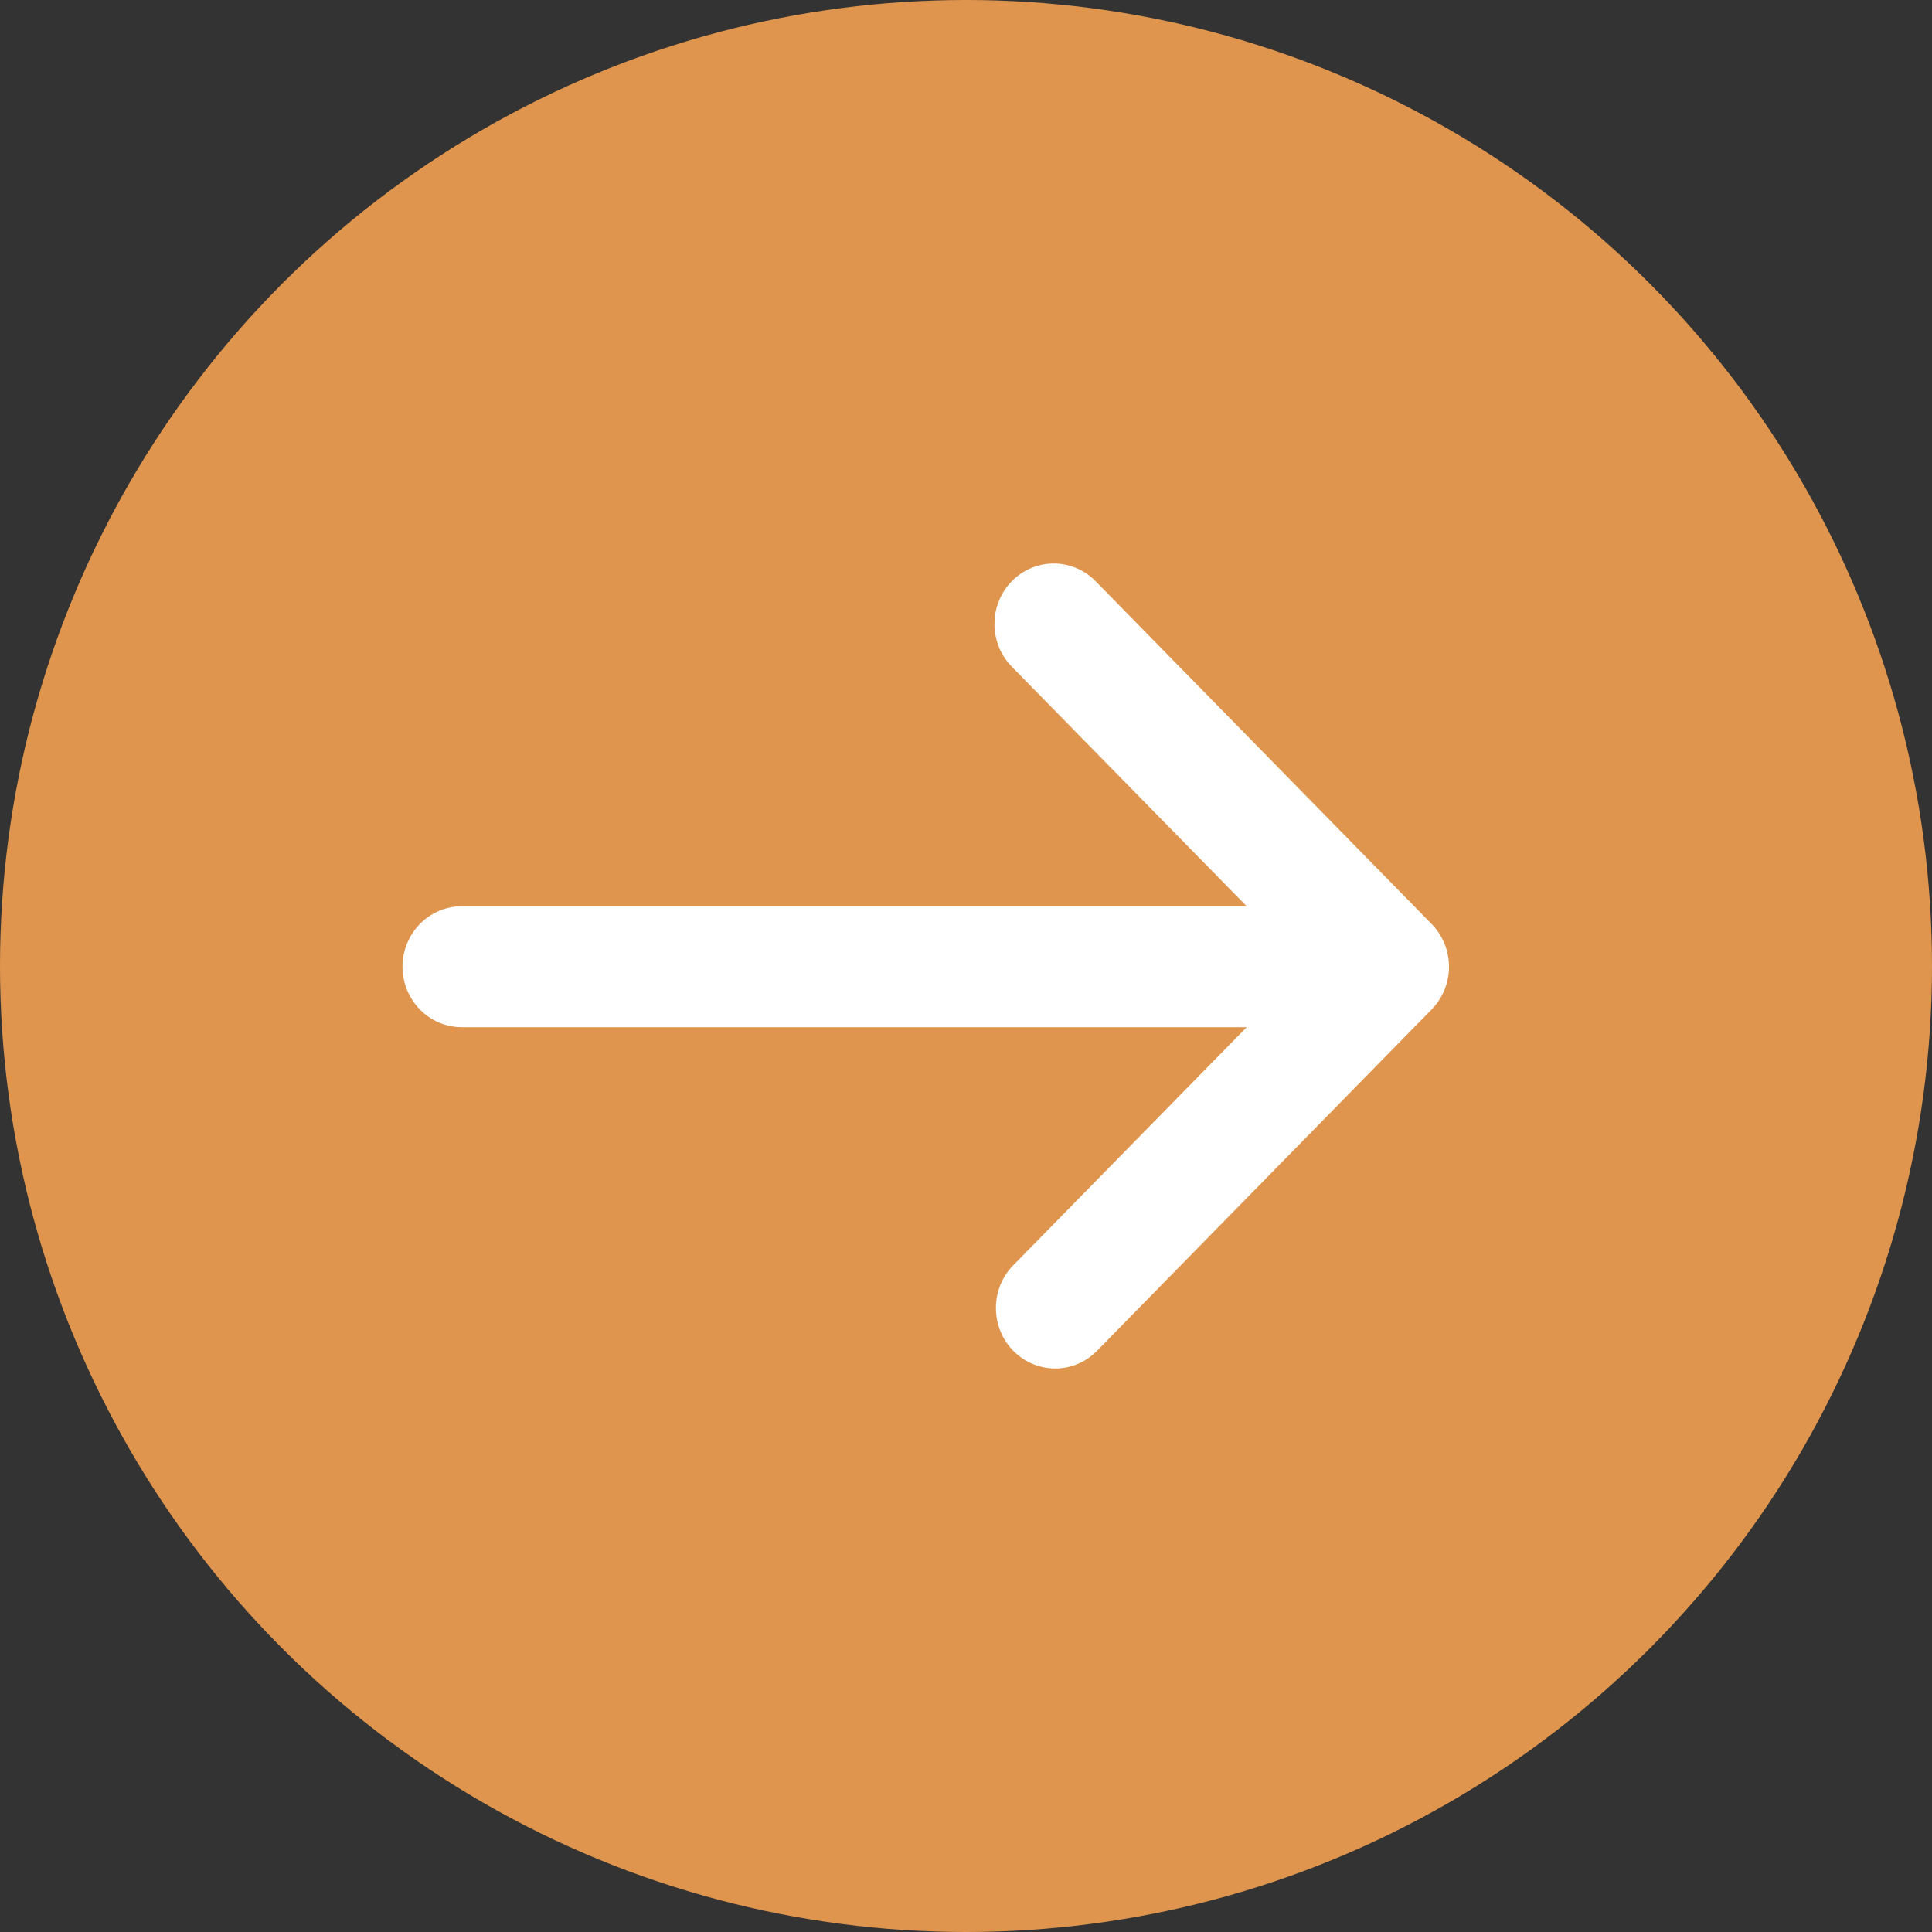
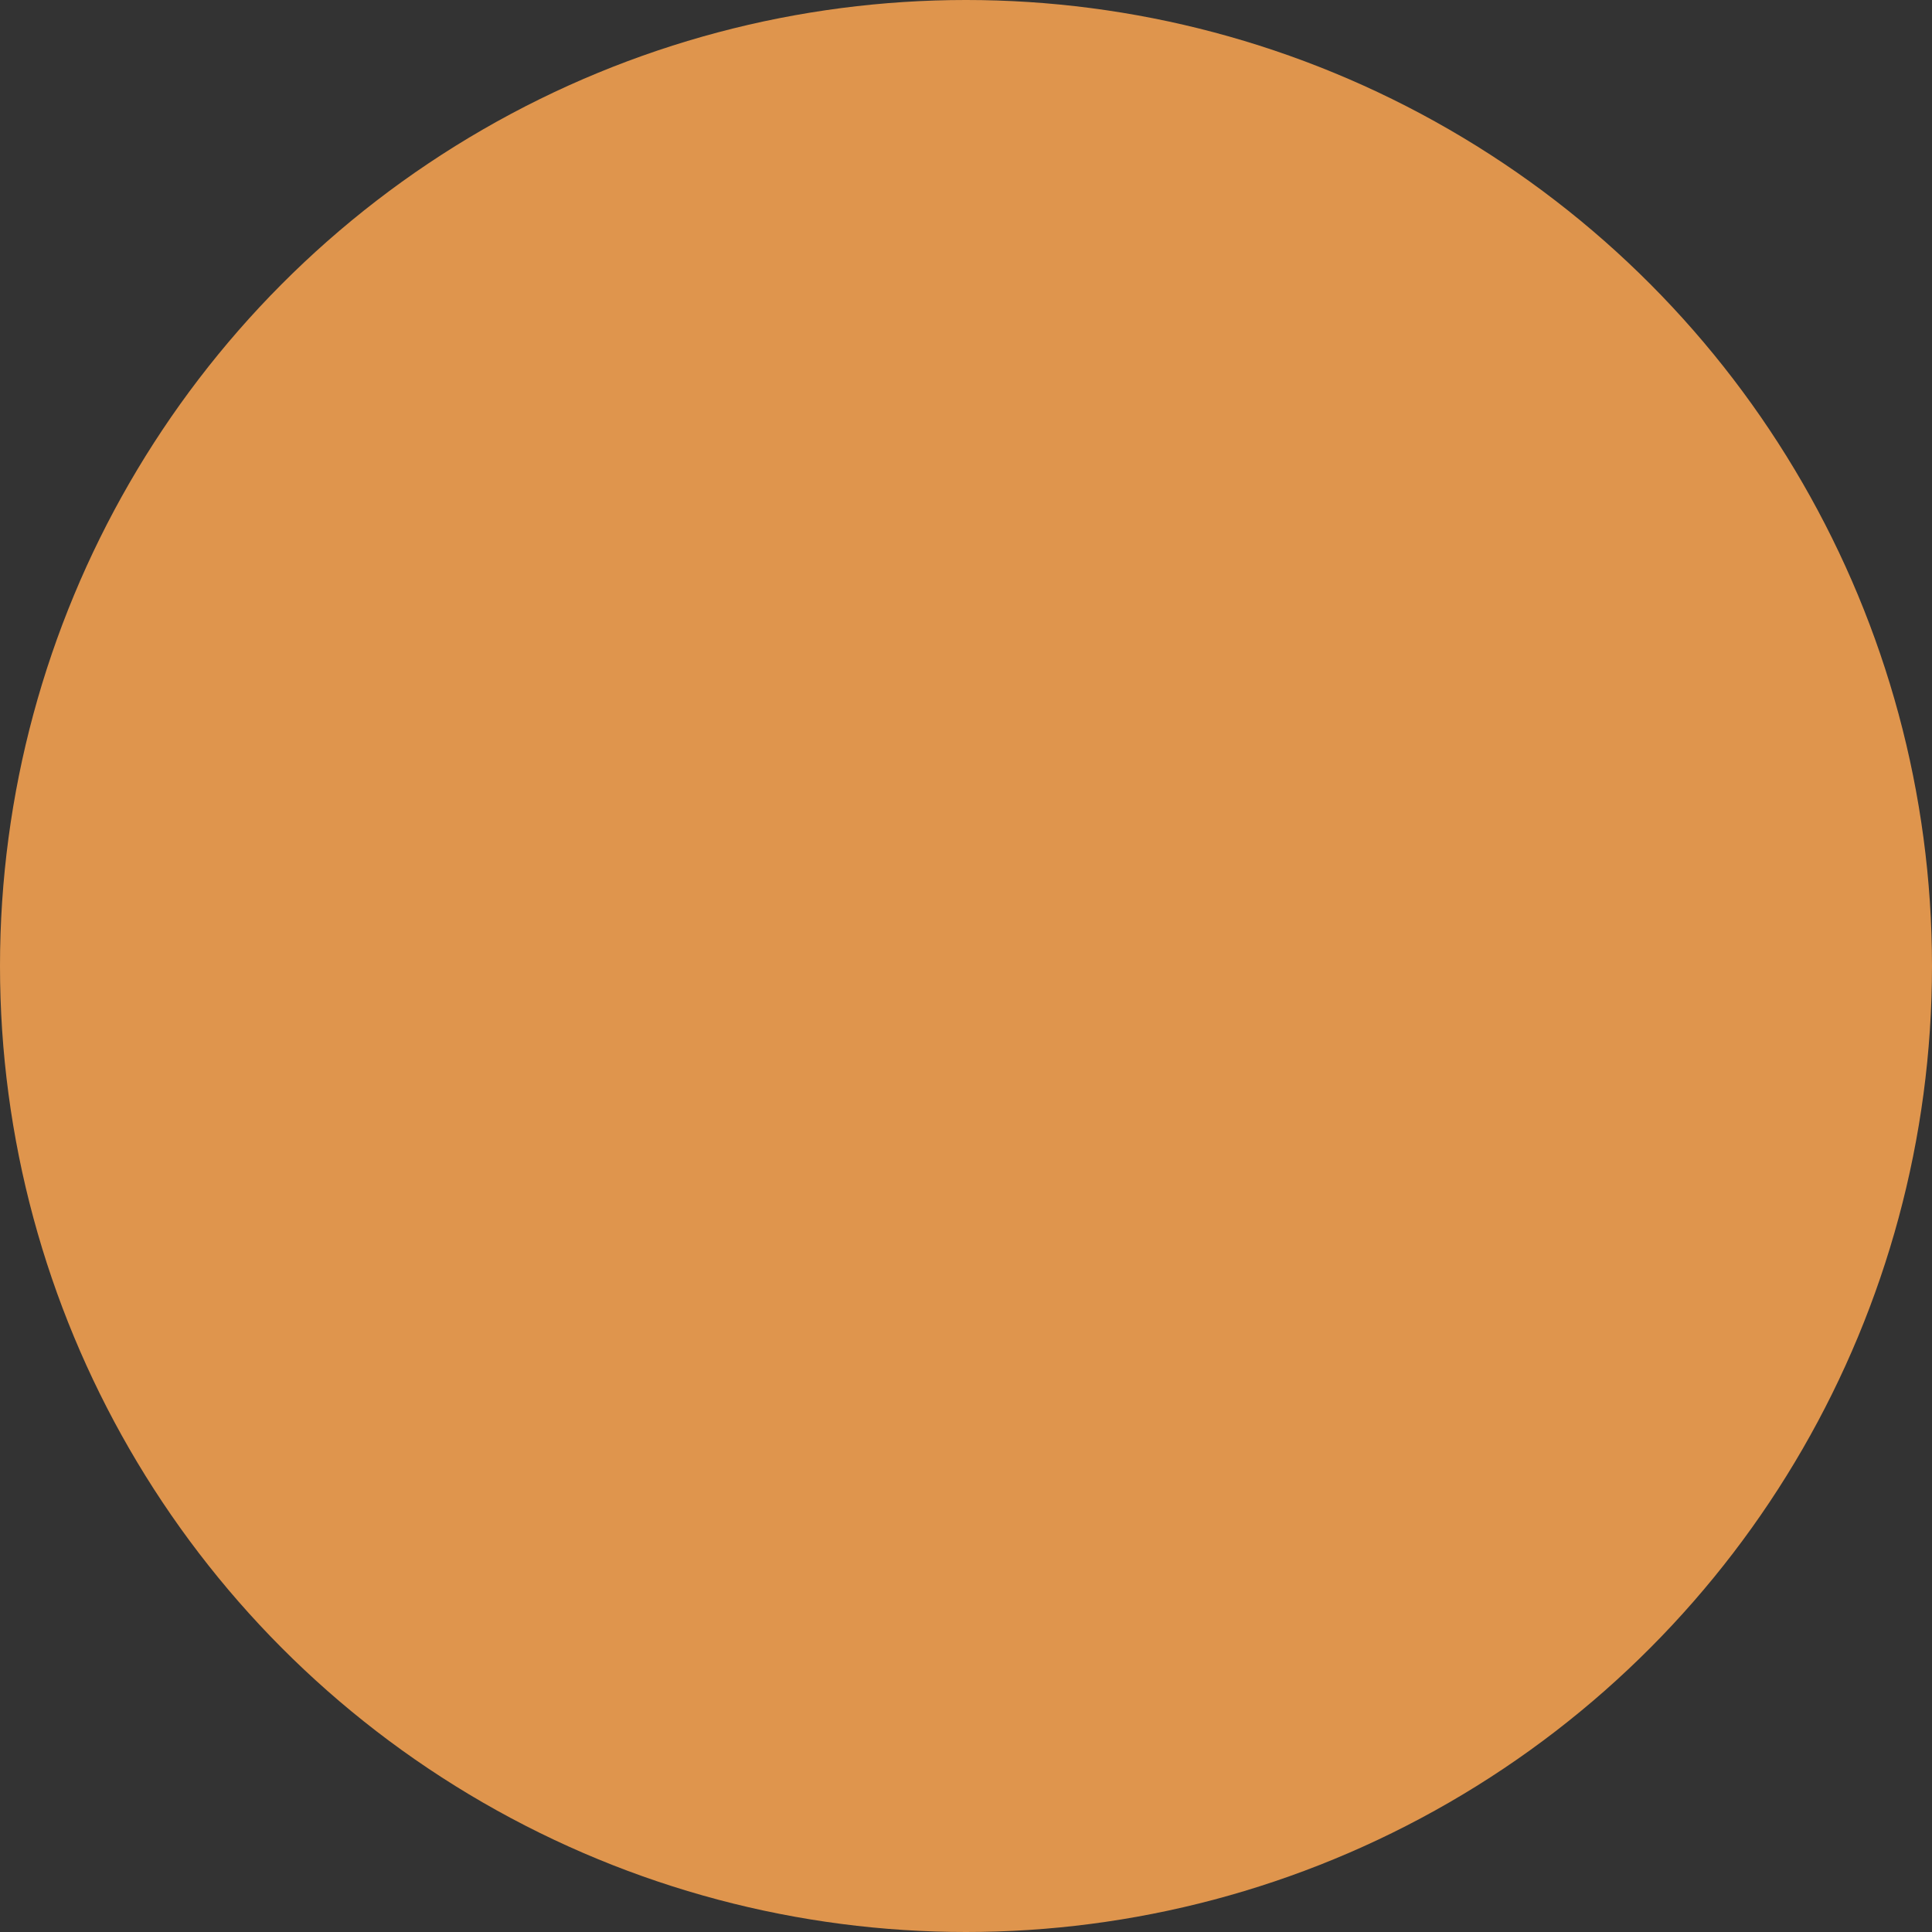
<svg xmlns="http://www.w3.org/2000/svg" width="24" height="24" viewBox="0 0 24 24" fill="none">
  <rect x="0" y="0" width="24" height="24" fill="#333333" stroke="none" />
  <g clip-path="url(#clip0_56_223)">
    <circle cx="12" cy="12" r="12" fill="#DF954D" />
-     <path d="M13.619 7.229L17.784 11.478C17.922 11.619 18 11.81 18 12.009C18 12.208 17.922 12.399 17.784 12.54L13.619 16.789C13.48 16.926 13.295 17.002 13.101 17C12.909 16.998 12.724 16.919 12.587 16.78C12.451 16.641 12.373 16.452 12.372 16.255C12.37 16.058 12.444 15.869 12.578 15.727L15.487 12.76H5.736C5.541 12.76 5.354 12.681 5.216 12.54C5.078 12.399 5 12.208 5 12.009C5 11.81 5.078 11.619 5.216 11.478C5.354 11.337 5.541 11.258 5.736 11.258H15.487L12.578 8.291C12.508 8.222 12.452 8.139 12.413 8.048C12.375 7.956 12.354 7.857 12.354 7.758C12.353 7.658 12.371 7.559 12.408 7.467C12.445 7.374 12.5 7.291 12.569 7.22C12.638 7.149 12.72 7.094 12.811 7.056C12.902 7.018 12.998 6.999 13.096 7C13.194 7.001 13.291 7.022 13.38 7.061C13.47 7.1 13.552 7.158 13.619 7.229Z" fill="white" />
  </g>
  <defs>
    <clipPath id="clip0_56_223">
      <rect width="24" height="24" fill="white" />
    </clipPath>
  </defs>
</svg>